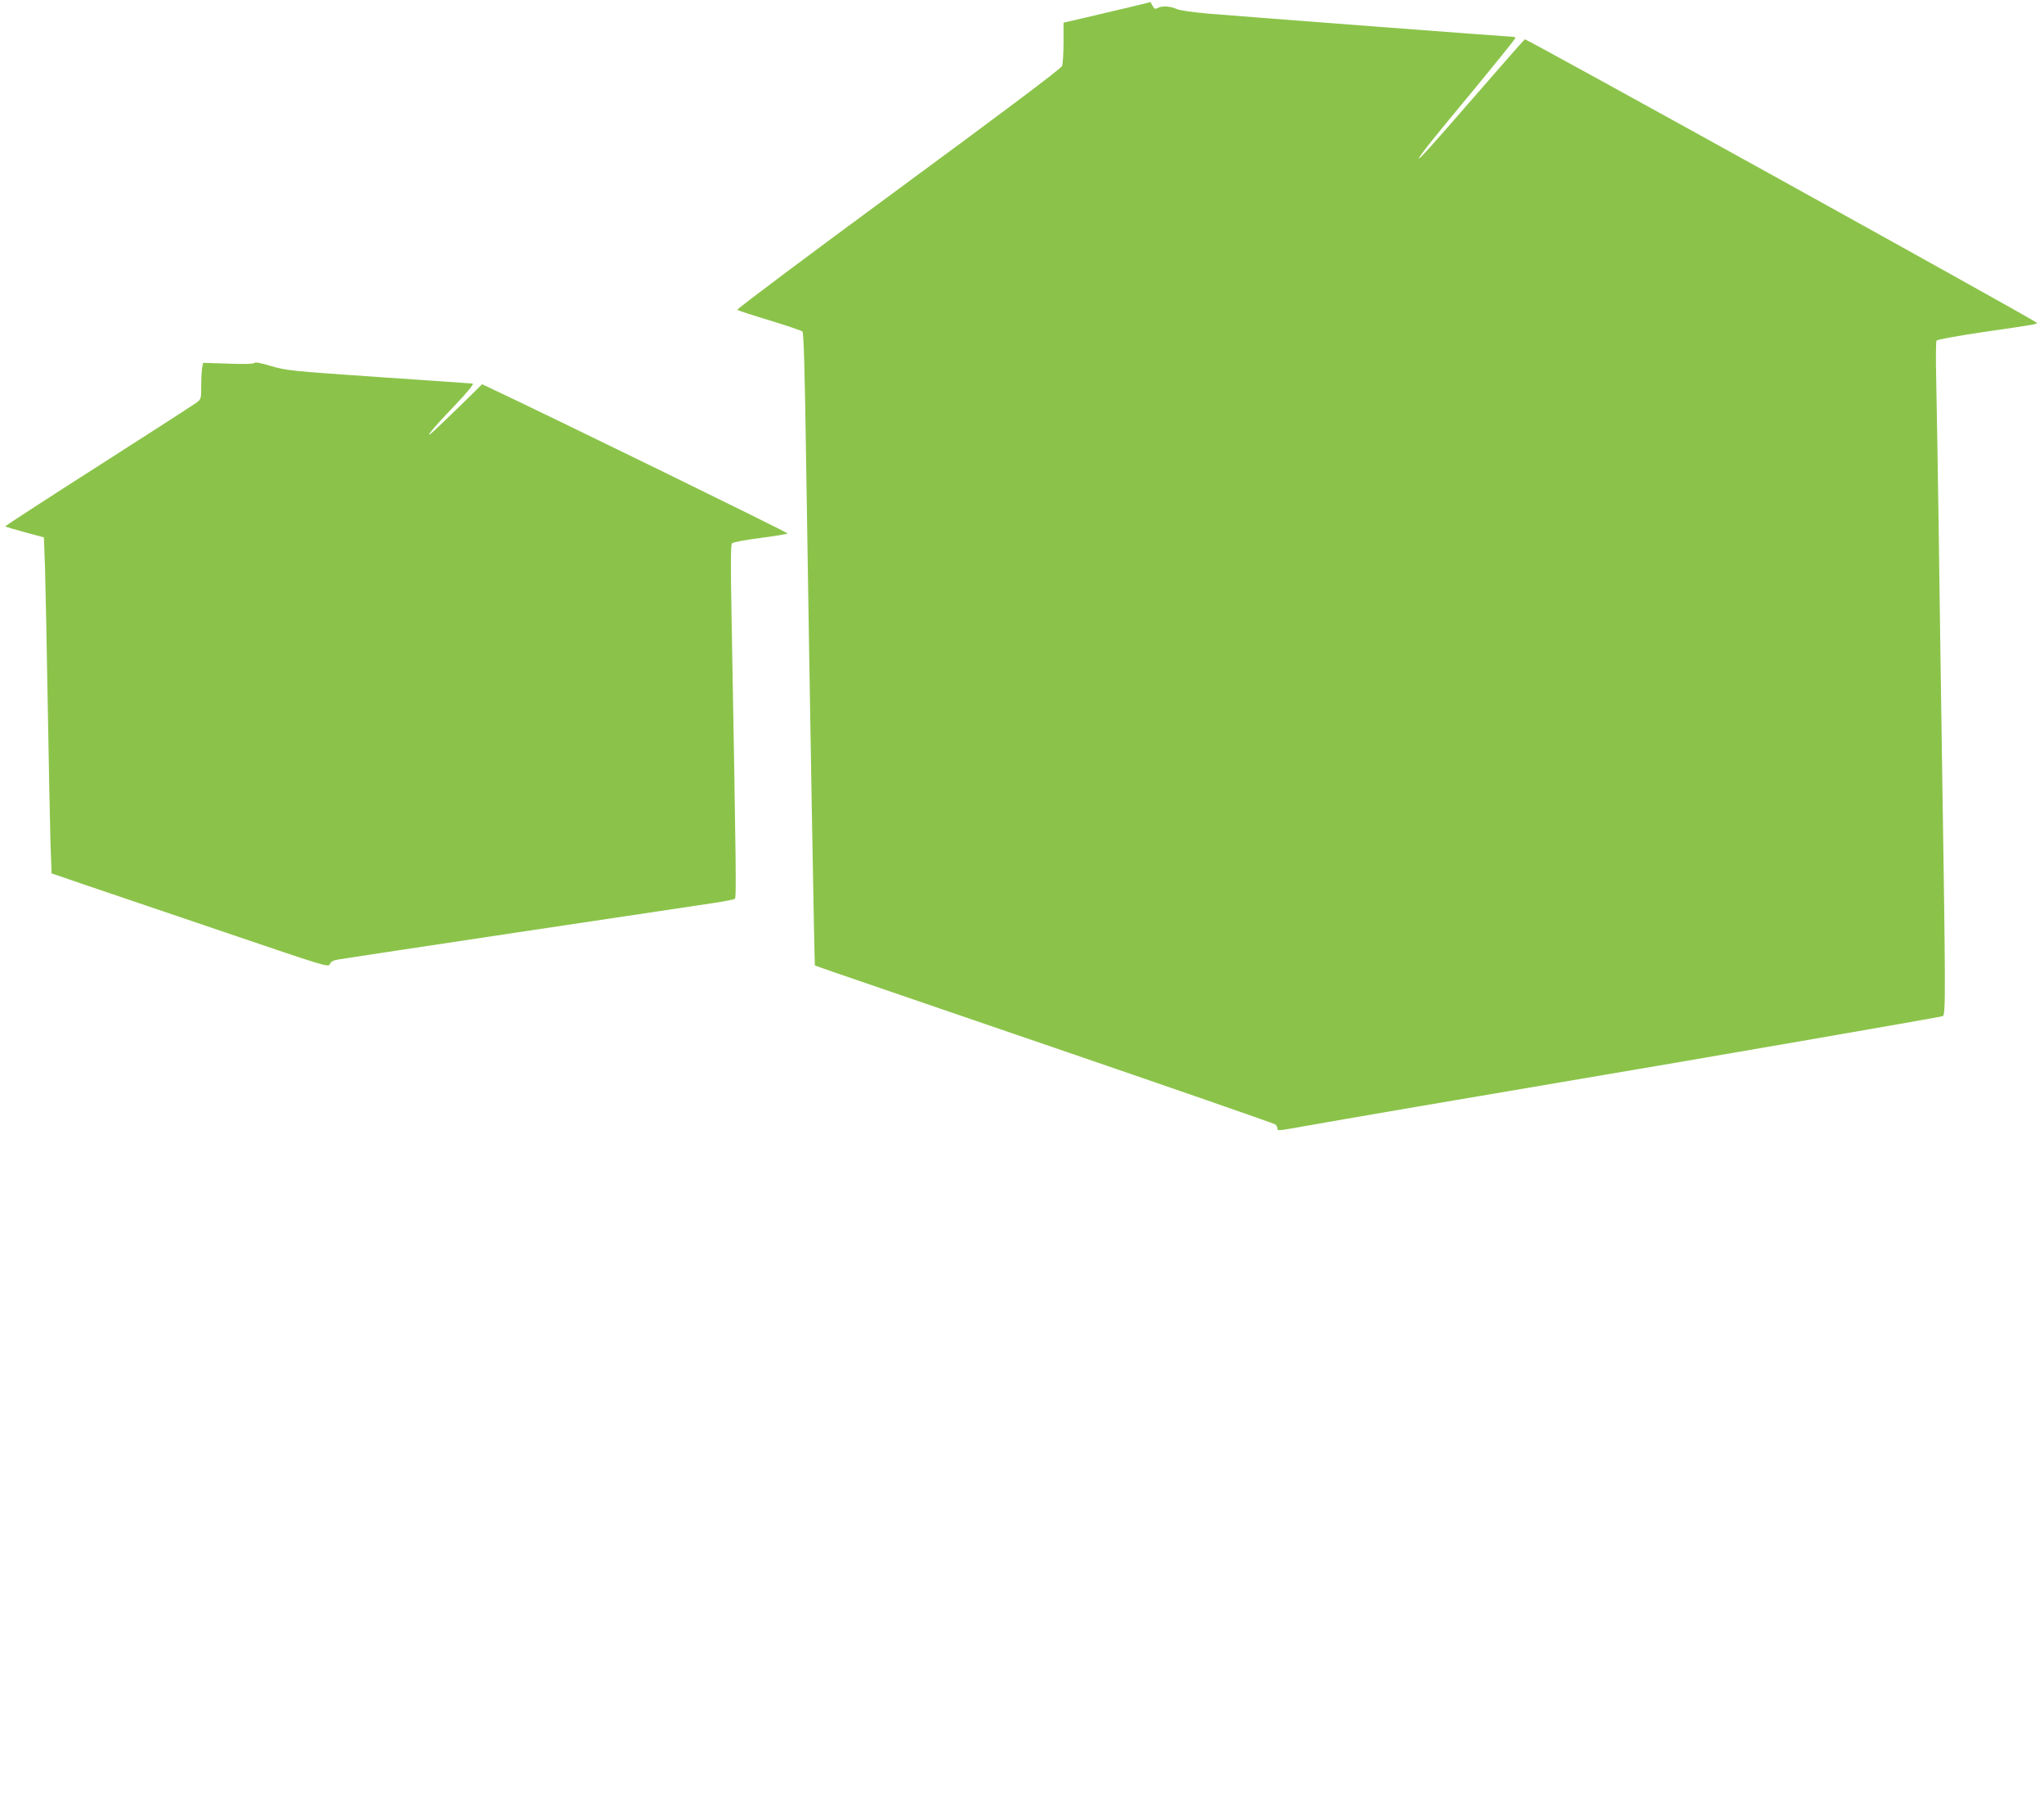
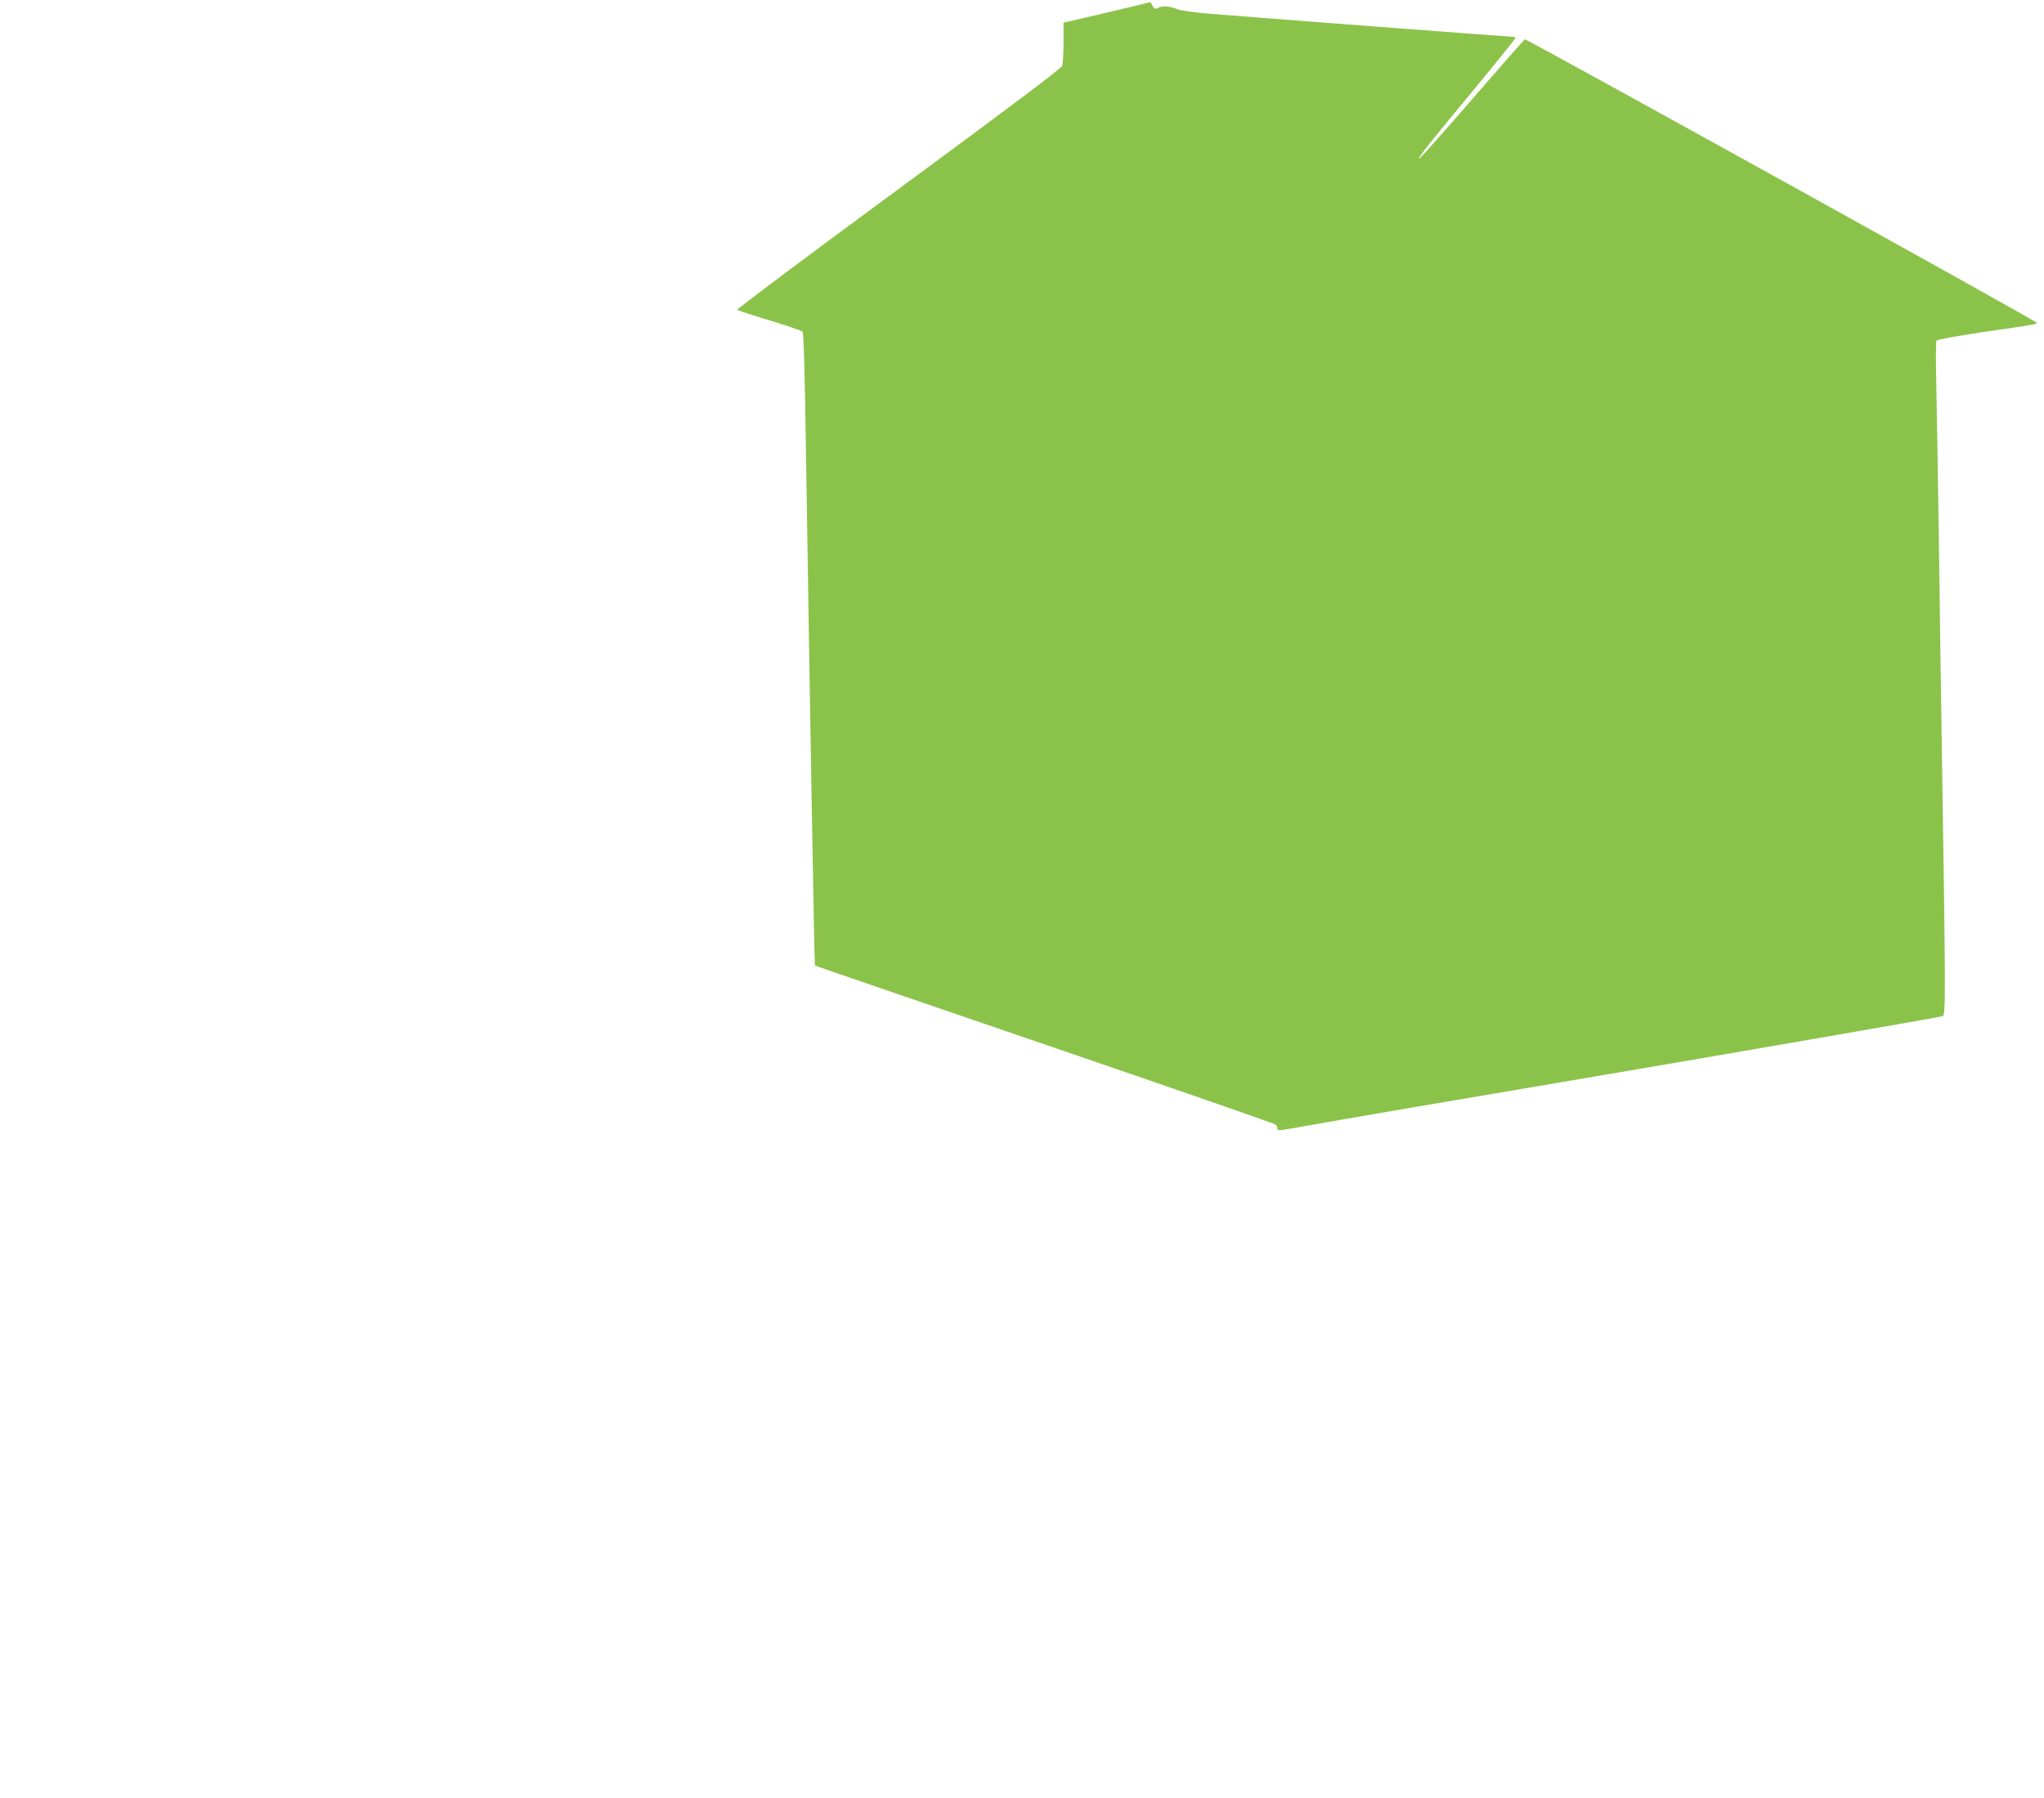
<svg xmlns="http://www.w3.org/2000/svg" version="1.0" width="1280pt" height="1126pt" viewBox="0 0 1280 1126" preserveAspectRatio="xMidYMid meet">
  <g transform="translate(0,1126) scale(0.1,-0.1)" fill="#8bc34a" stroke="none">
    <path d="M7070 11214 c-74 -17 -197 -46 -272 -64 l-138 -32 0 -123 c0 -68 -4 -135 -9 -148 -7 -17 -349 -274 -1026 -772 -559 -411 -1013 -751 -1008 -755 4 -4 95 -34 202 -66 107 -33 200 -64 206 -70 8 -8 15 -244 23 -805 25 -1625 52 -3162 55 -3165 1 -2 648 -223 1436 -493 789 -270 1440 -496 1447 -502 8 -6 14 -18 14 -26 0 -15 -6 -16 180 17 177 32 1130 195 1600 274 807 136 2368 406 2386 413 19 7 18 142 -6 1693 -5 333 -14 931 -19 1330 -6 399 -13 831 -16 960 -3 129 -2 240 2 247 5 7 127 29 288 53 346 50 348 51 338 60 -22 22 -3196 1779 -3204 1774 -5 -3 -135 -150 -288 -327 -291 -335 -388 -443 -375 -417 14 28 90 123 348 434 141 171 256 314 256 318 0 4 -9 8 -21 8 -24 0 -1629 122 -1894 144 -103 9 -185 20 -207 30 -43 18 -91 21 -118 6 -16 -8 -22 -6 -32 13 l-13 24 -135 -33z" />
-     <path d="M1593 8987 c-4 -6 -62 -8 -163 -4 l-158 5 -6 -30 c-3 -17 -6 -68 -6 -114 0 -82 0 -83 -32 -107 -18 -13 -295 -192 -616 -397 -321 -205 -581 -374 -579 -376 2 -3 58 -19 123 -37 l119 -32 7 -195 c3 -107 11 -492 17 -855 6 -363 14 -749 17 -857 l7 -197 216 -74 c119 -40 509 -173 867 -294 635 -216 650 -221 660 -200 6 16 22 24 54 29 43 8 2107 318 2352 354 65 10 123 21 129 25 11 6 10 100 -20 1779 -6 322 -5 438 3 448 7 7 83 21 176 33 91 12 168 25 173 28 5 5 -1486 734 -1876 917 l-38 18 -127 -125 c-70 -68 -147 -142 -171 -164 -78 -71 -16 7 126 155 81 85 122 136 113 138 -8 1 -274 20 -590 41 -551 38 -579 41 -673 69 -62 19 -100 26 -104 19z" />
  </g>
</svg>